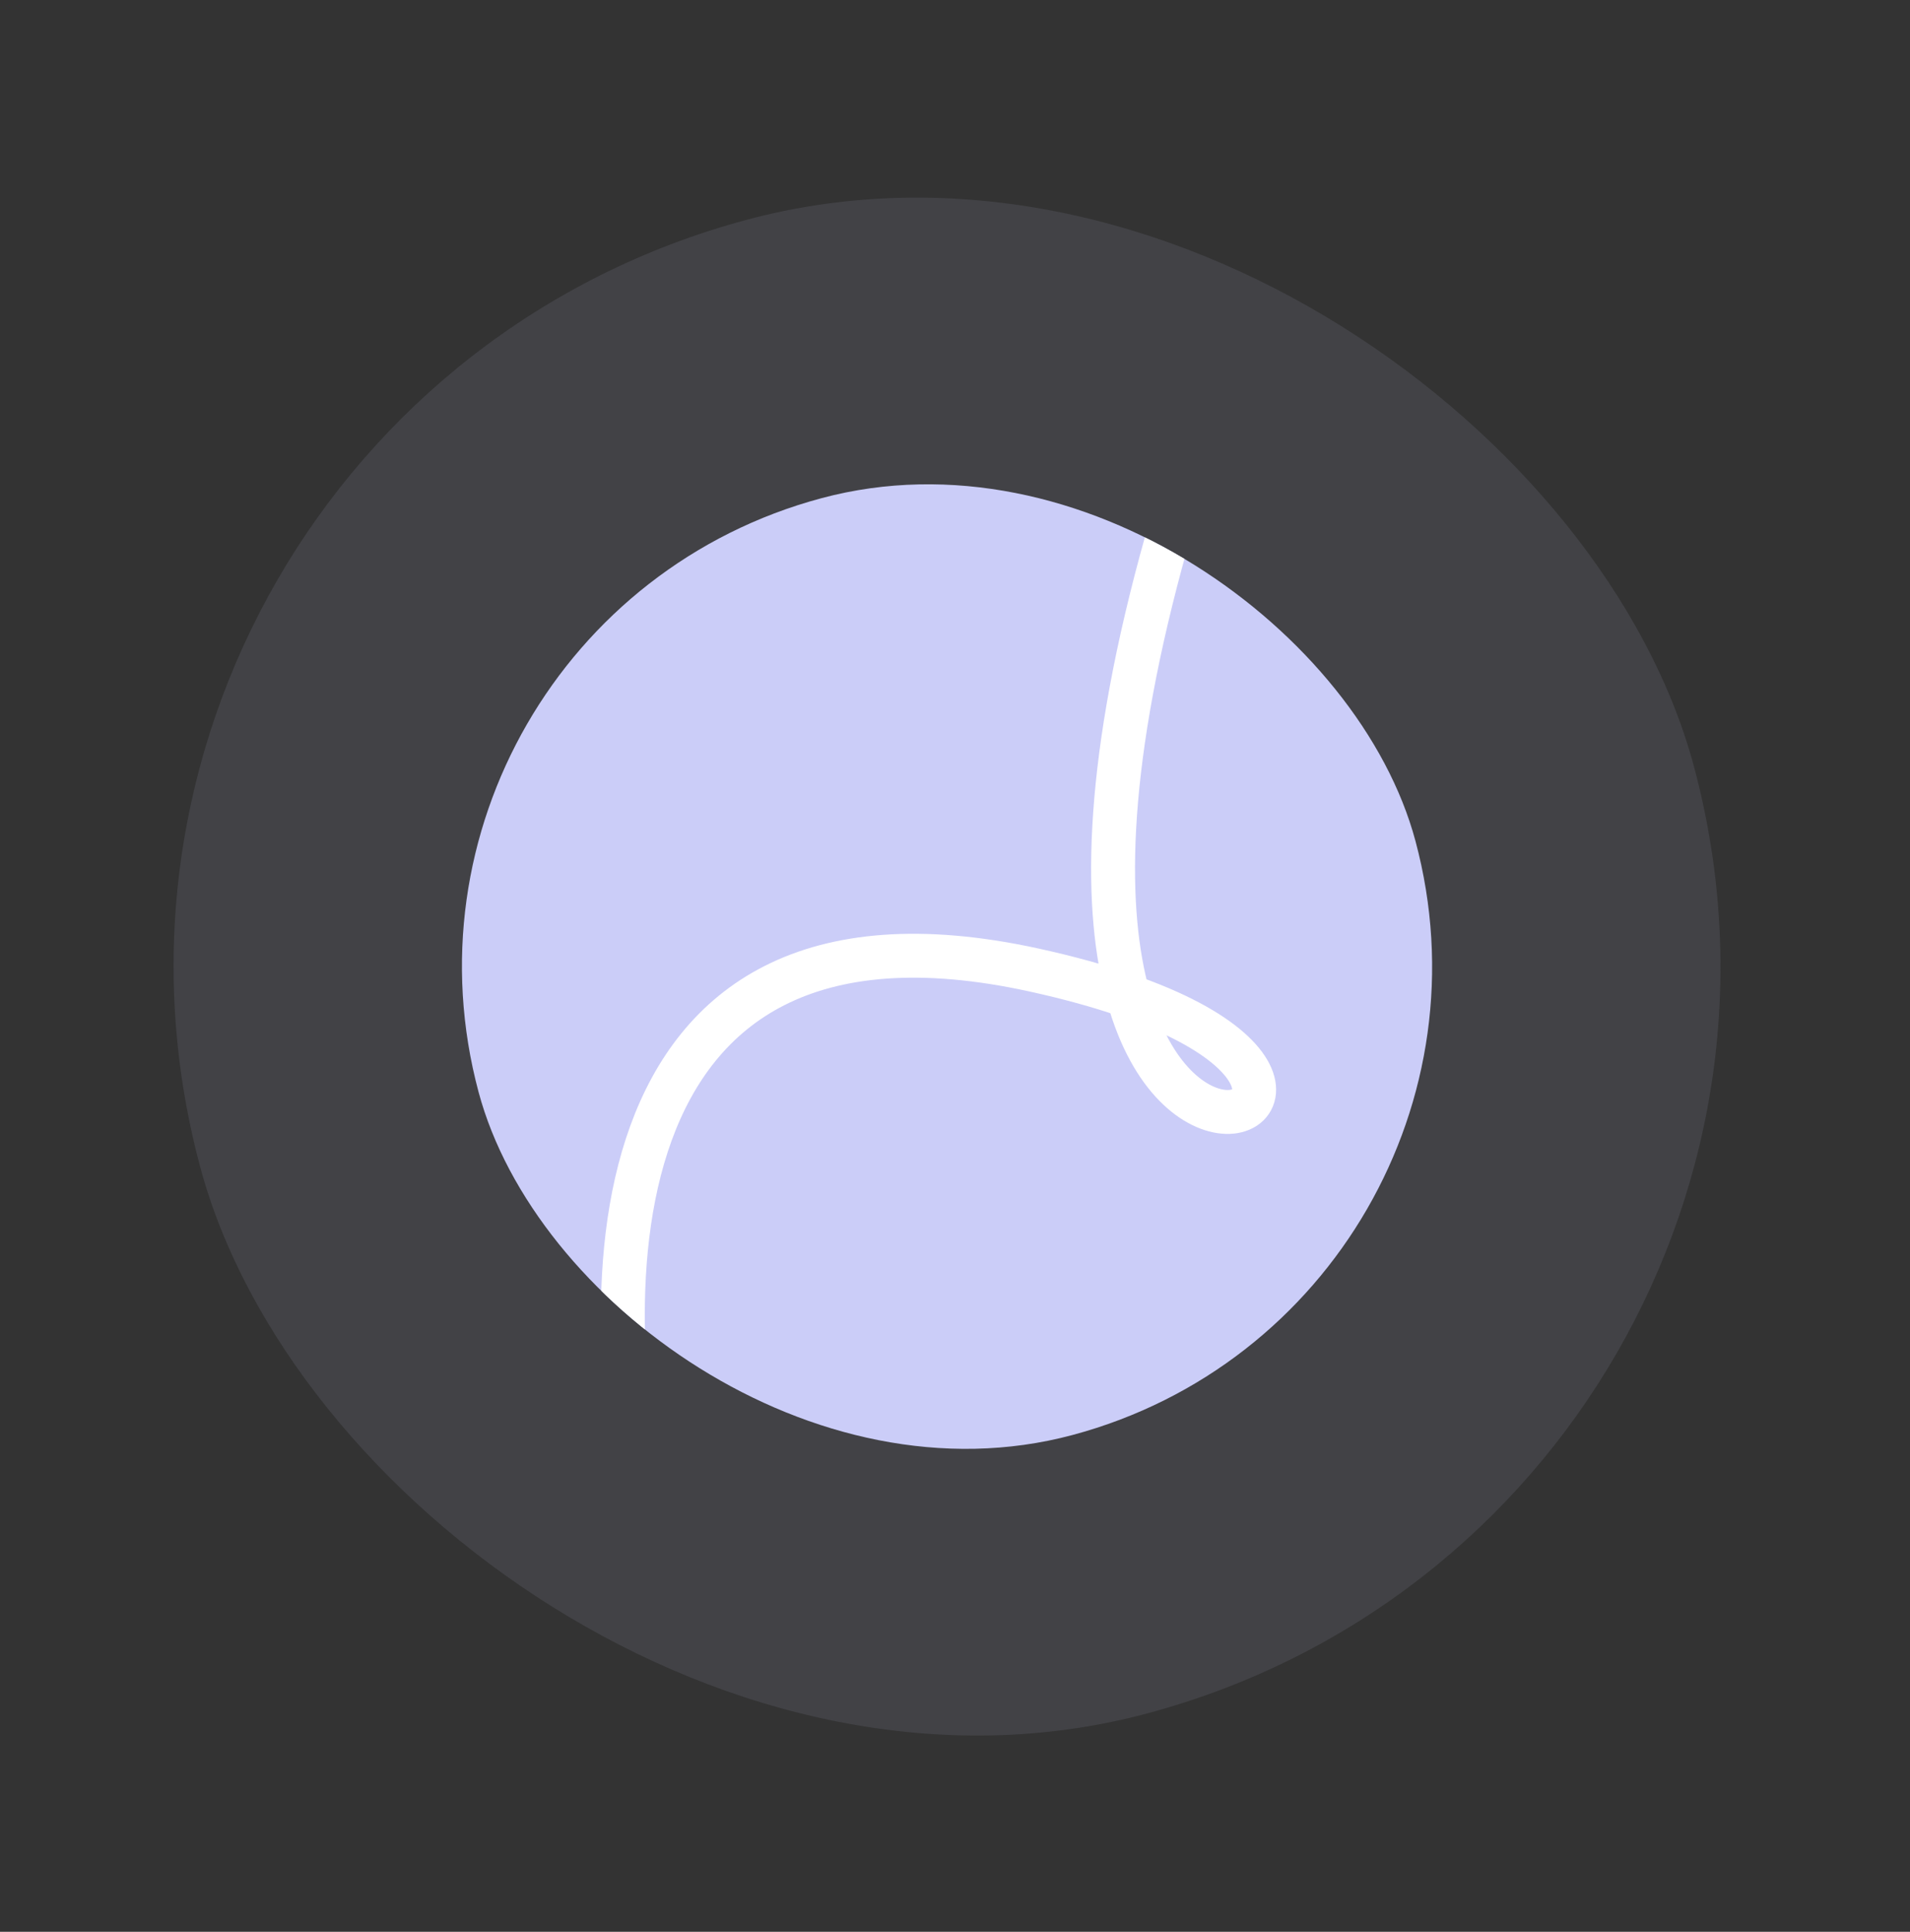
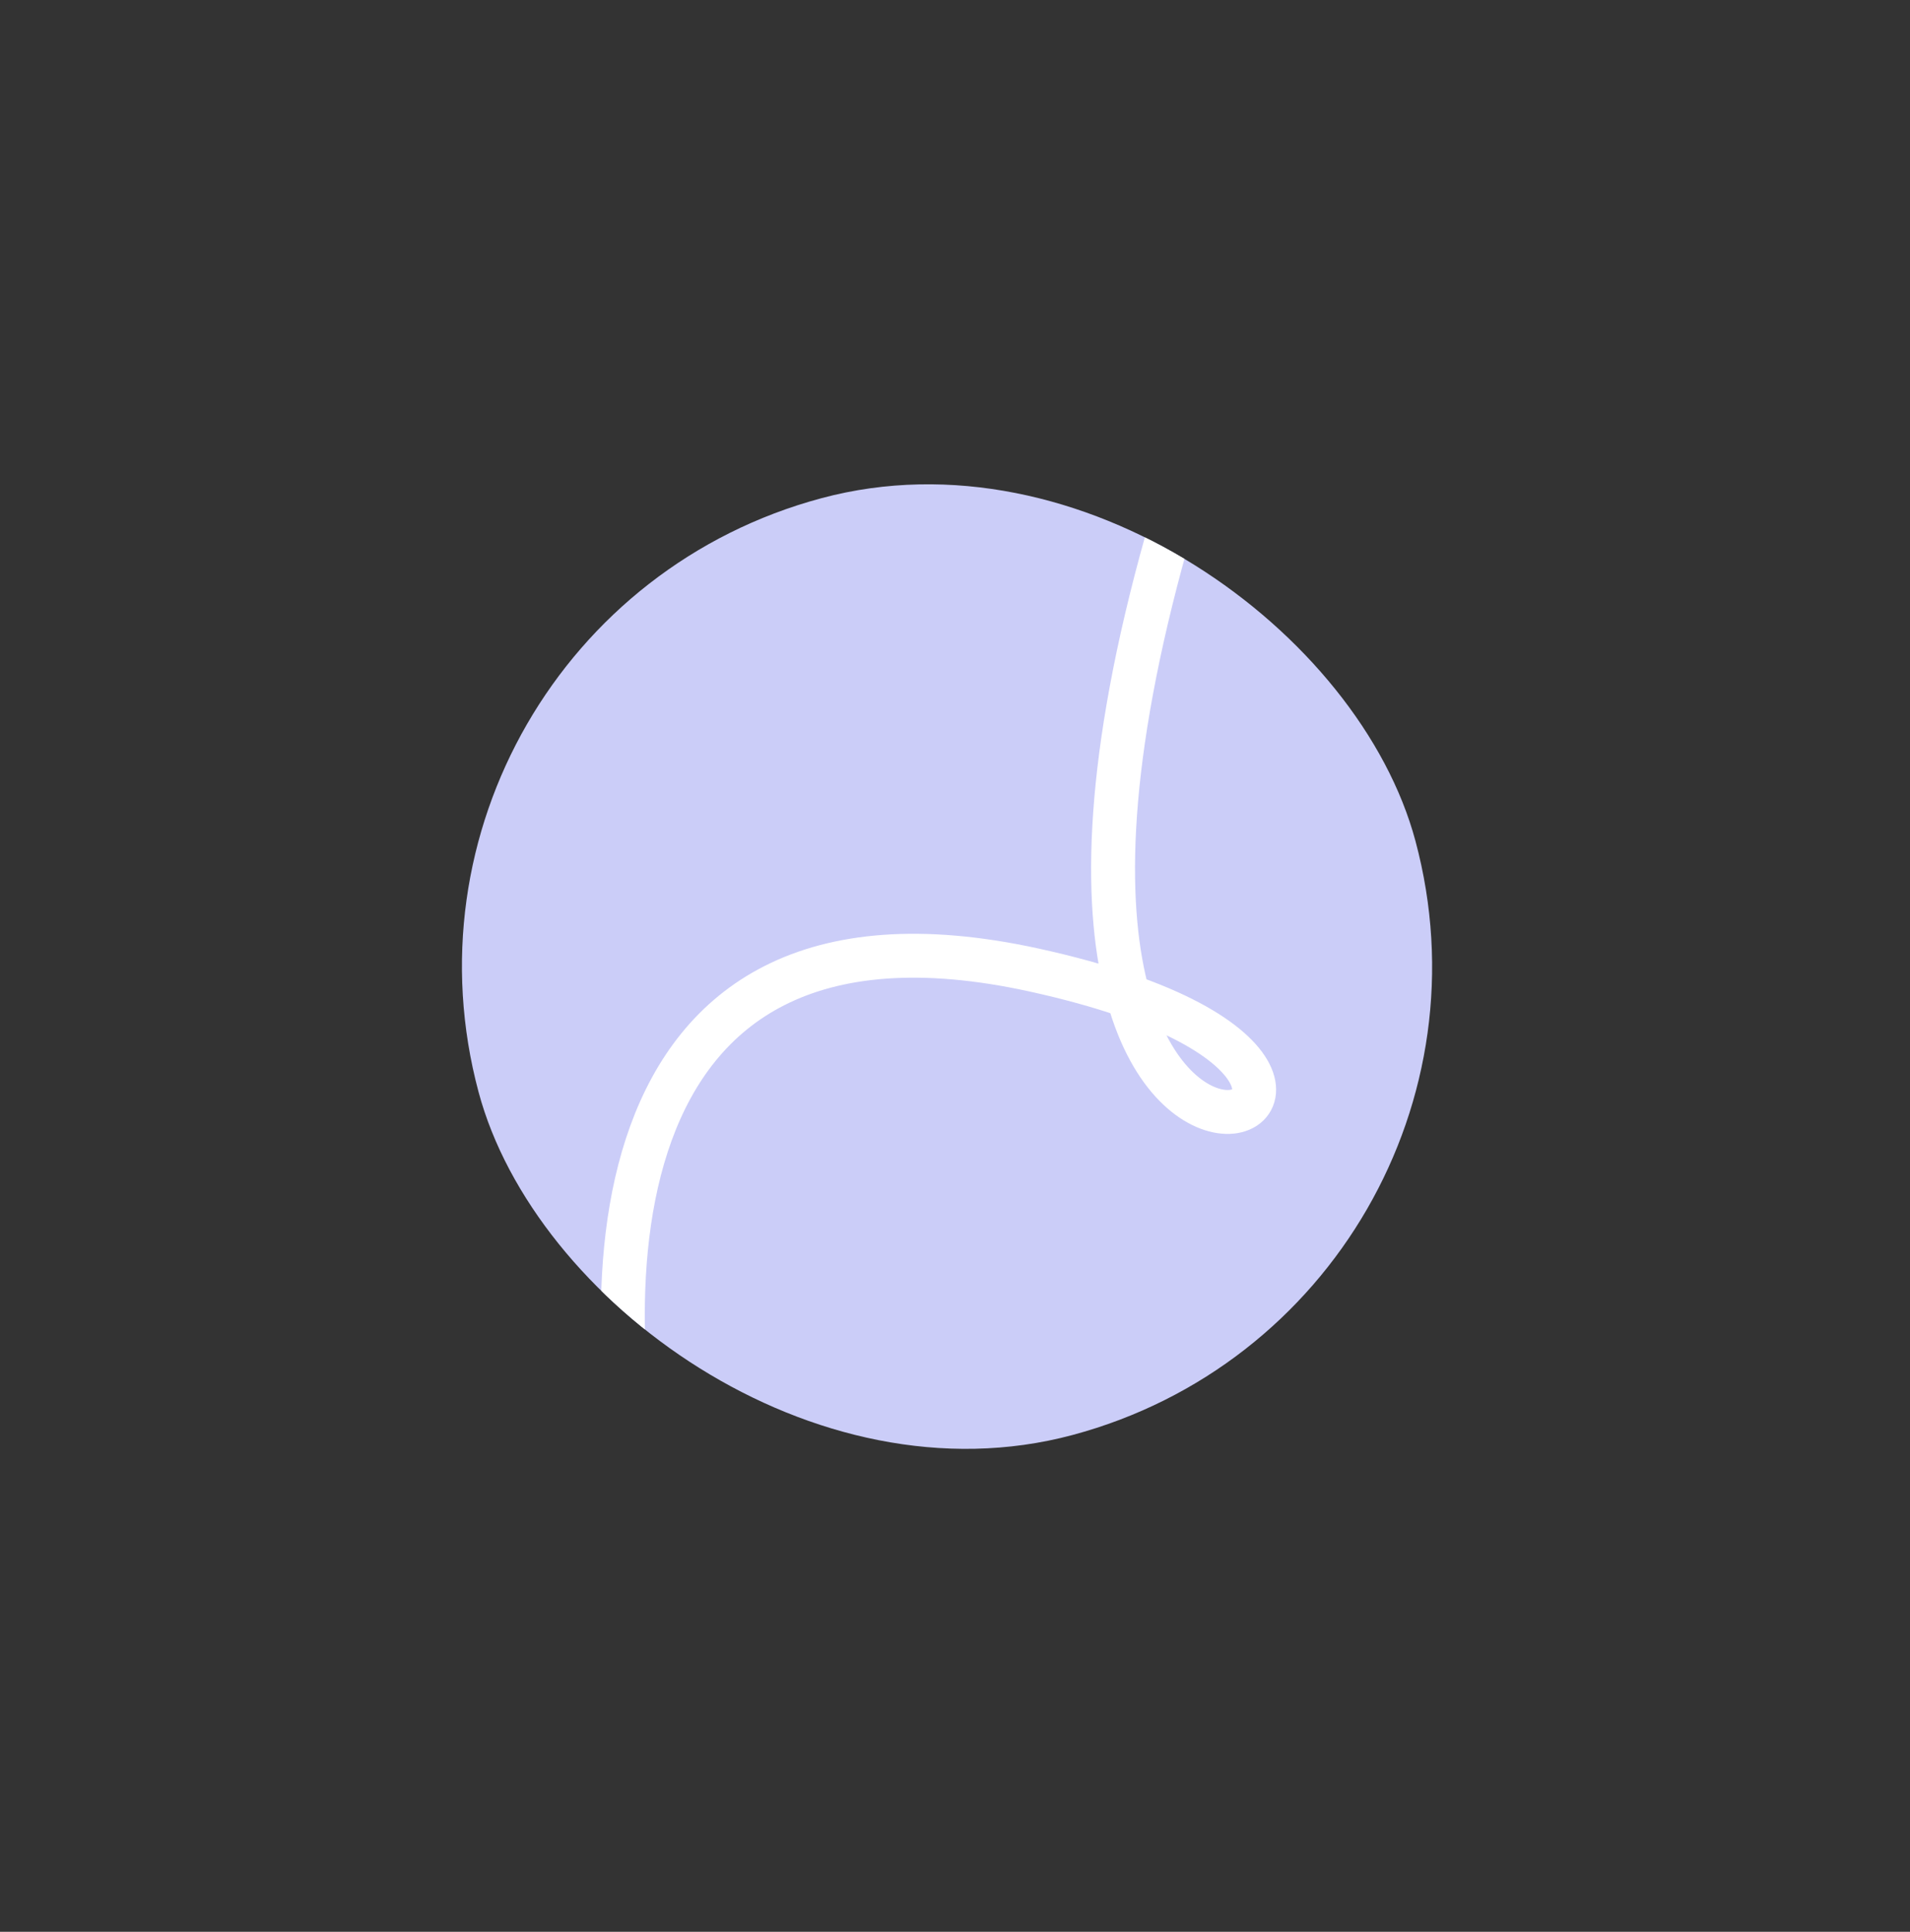
<svg xmlns="http://www.w3.org/2000/svg" width="87" height="88" viewBox="0 0 87 88" fill="none">
  <rect x="0" y="0" width="87" height="88" fill="#333333" stroke="none" />
  <g opacity="0.1">
-     <rect y="19.126" width="70.443" height="70.443" rx="35.221" transform="rotate(-15 0 19.126)" fill="#CBCDF8" />
-   </g>
+     </g>
  <g clip-path="url(#clip0_26_464)">
    <rect x="16.082" y="28.411" width="44.181" height="44.181" rx="22.09" transform="rotate(-15 16.082 28.411)" fill="#CBCDF8" />
    <path d="M55.399 17.557C39.017 63.884 72.809 49.808 47.078 44.183C26.494 39.684 26.96 59.783 29.766 70.396" stroke="white" stroke-width="2" />
  </g>
  <defs>
    <clipPath id="clip0_26_464">
      <rect x="16.082" y="28.411" width="44.181" height="44.181" rx="22.09" transform="rotate(-15 16.082 28.411)" fill="white" />
    </clipPath>
  </defs>
</svg>